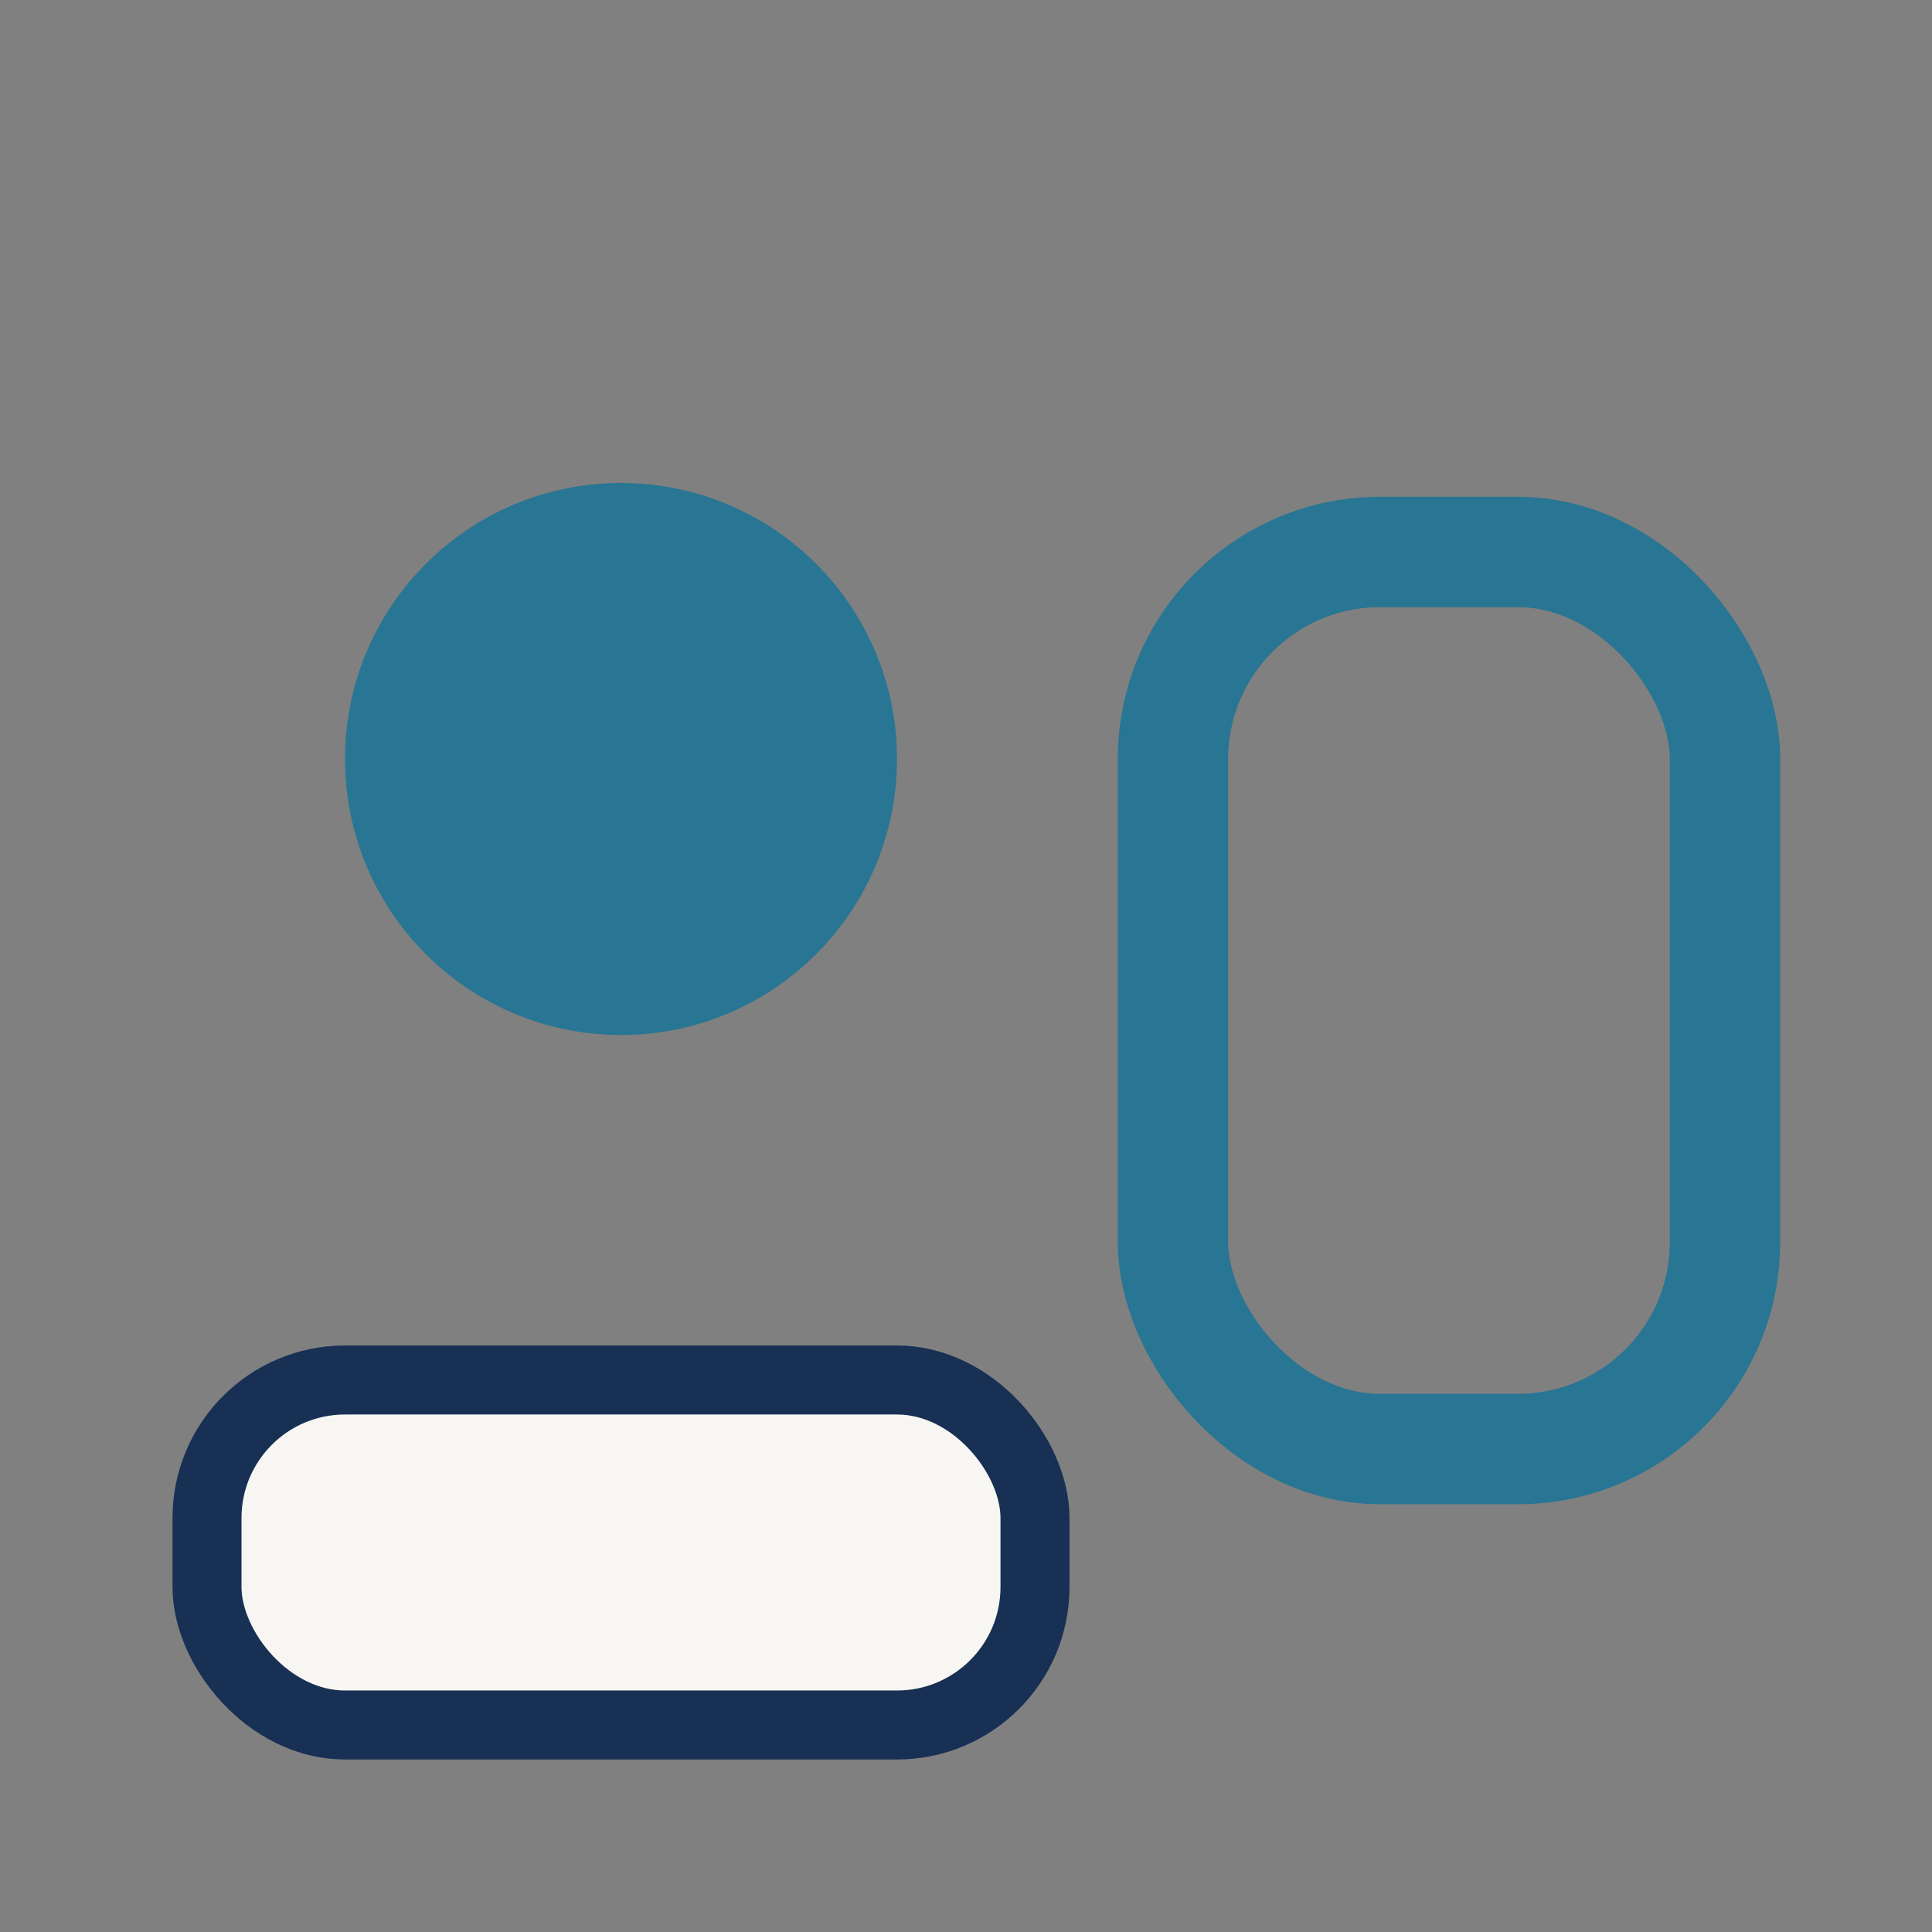
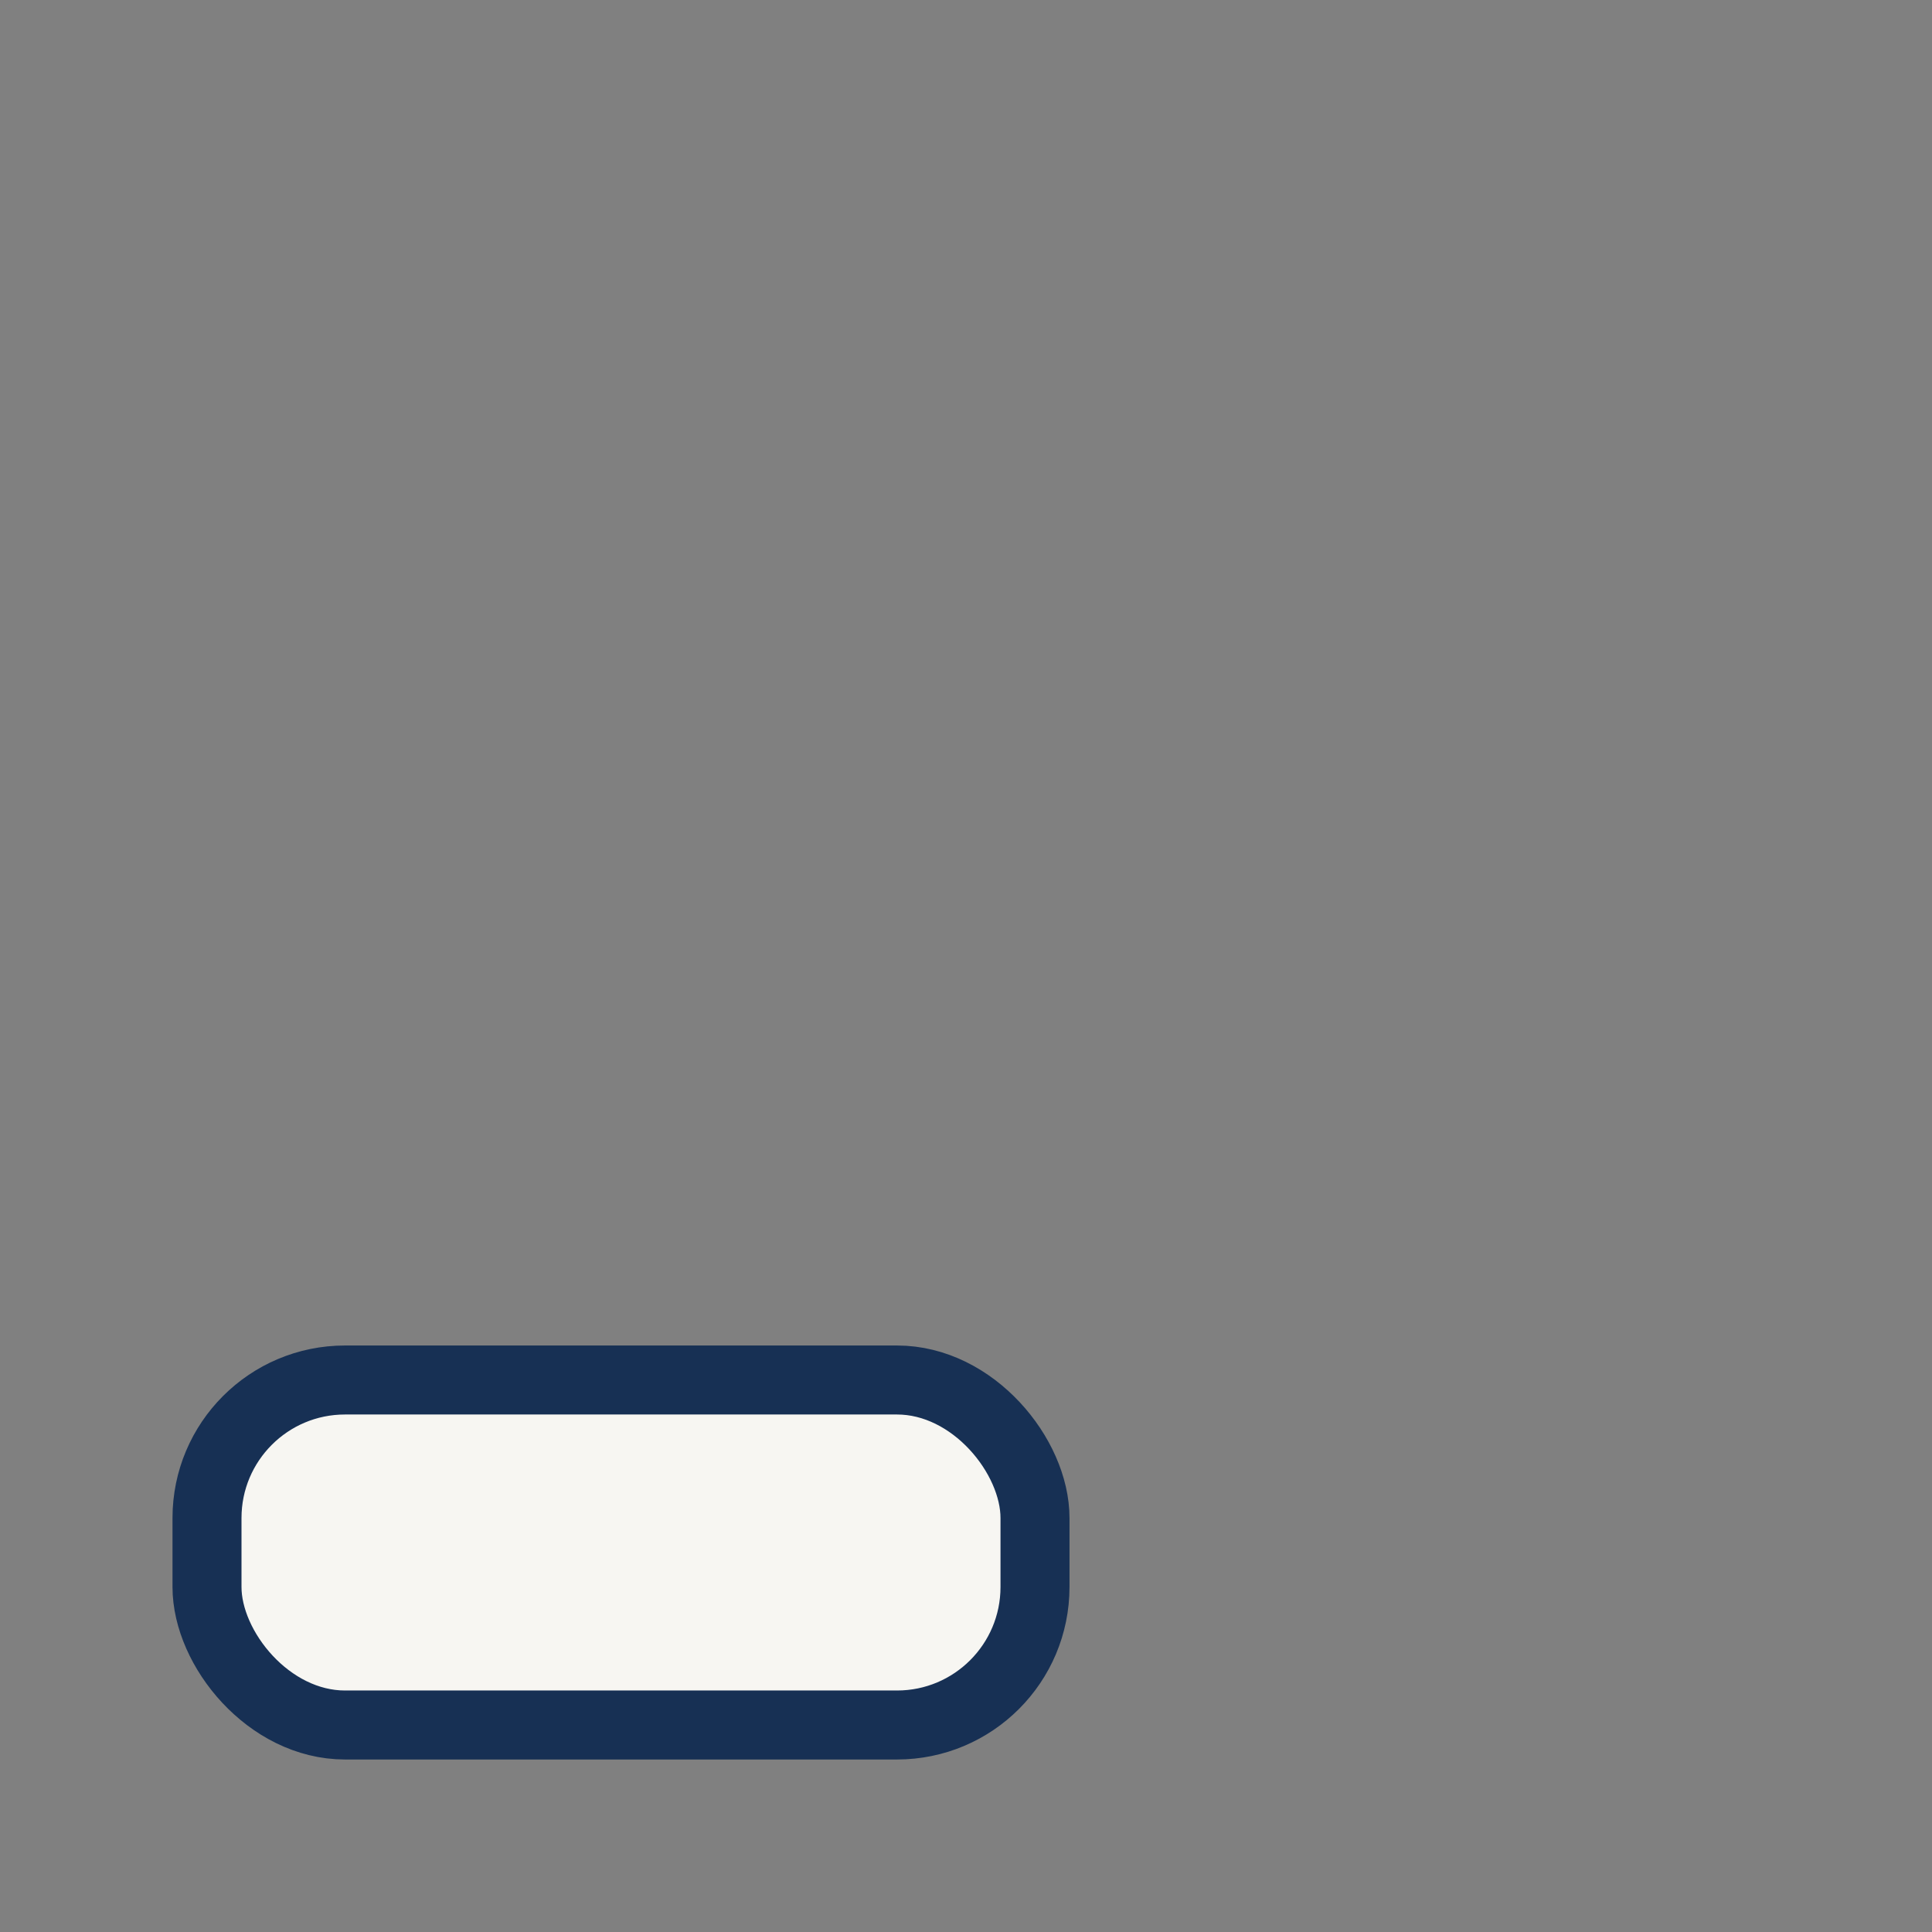
<svg xmlns="http://www.w3.org/2000/svg" width="28" height="28" viewBox="0 0 28 28">
  <rect x="0" y="0" width="28" height="28" fill="#808080" stroke="none" />
-   <circle cx="9" cy="11" r="4" fill="#287693" />
  <rect x="3" y="20" width="12" height="5" rx="2" fill="#F7F6F2" stroke="#173054" stroke-width="1" />
-   <rect x="17" y="8" width="8" height="13" rx="3" fill="none" stroke="#287693" stroke-width="1.6" />
</svg>